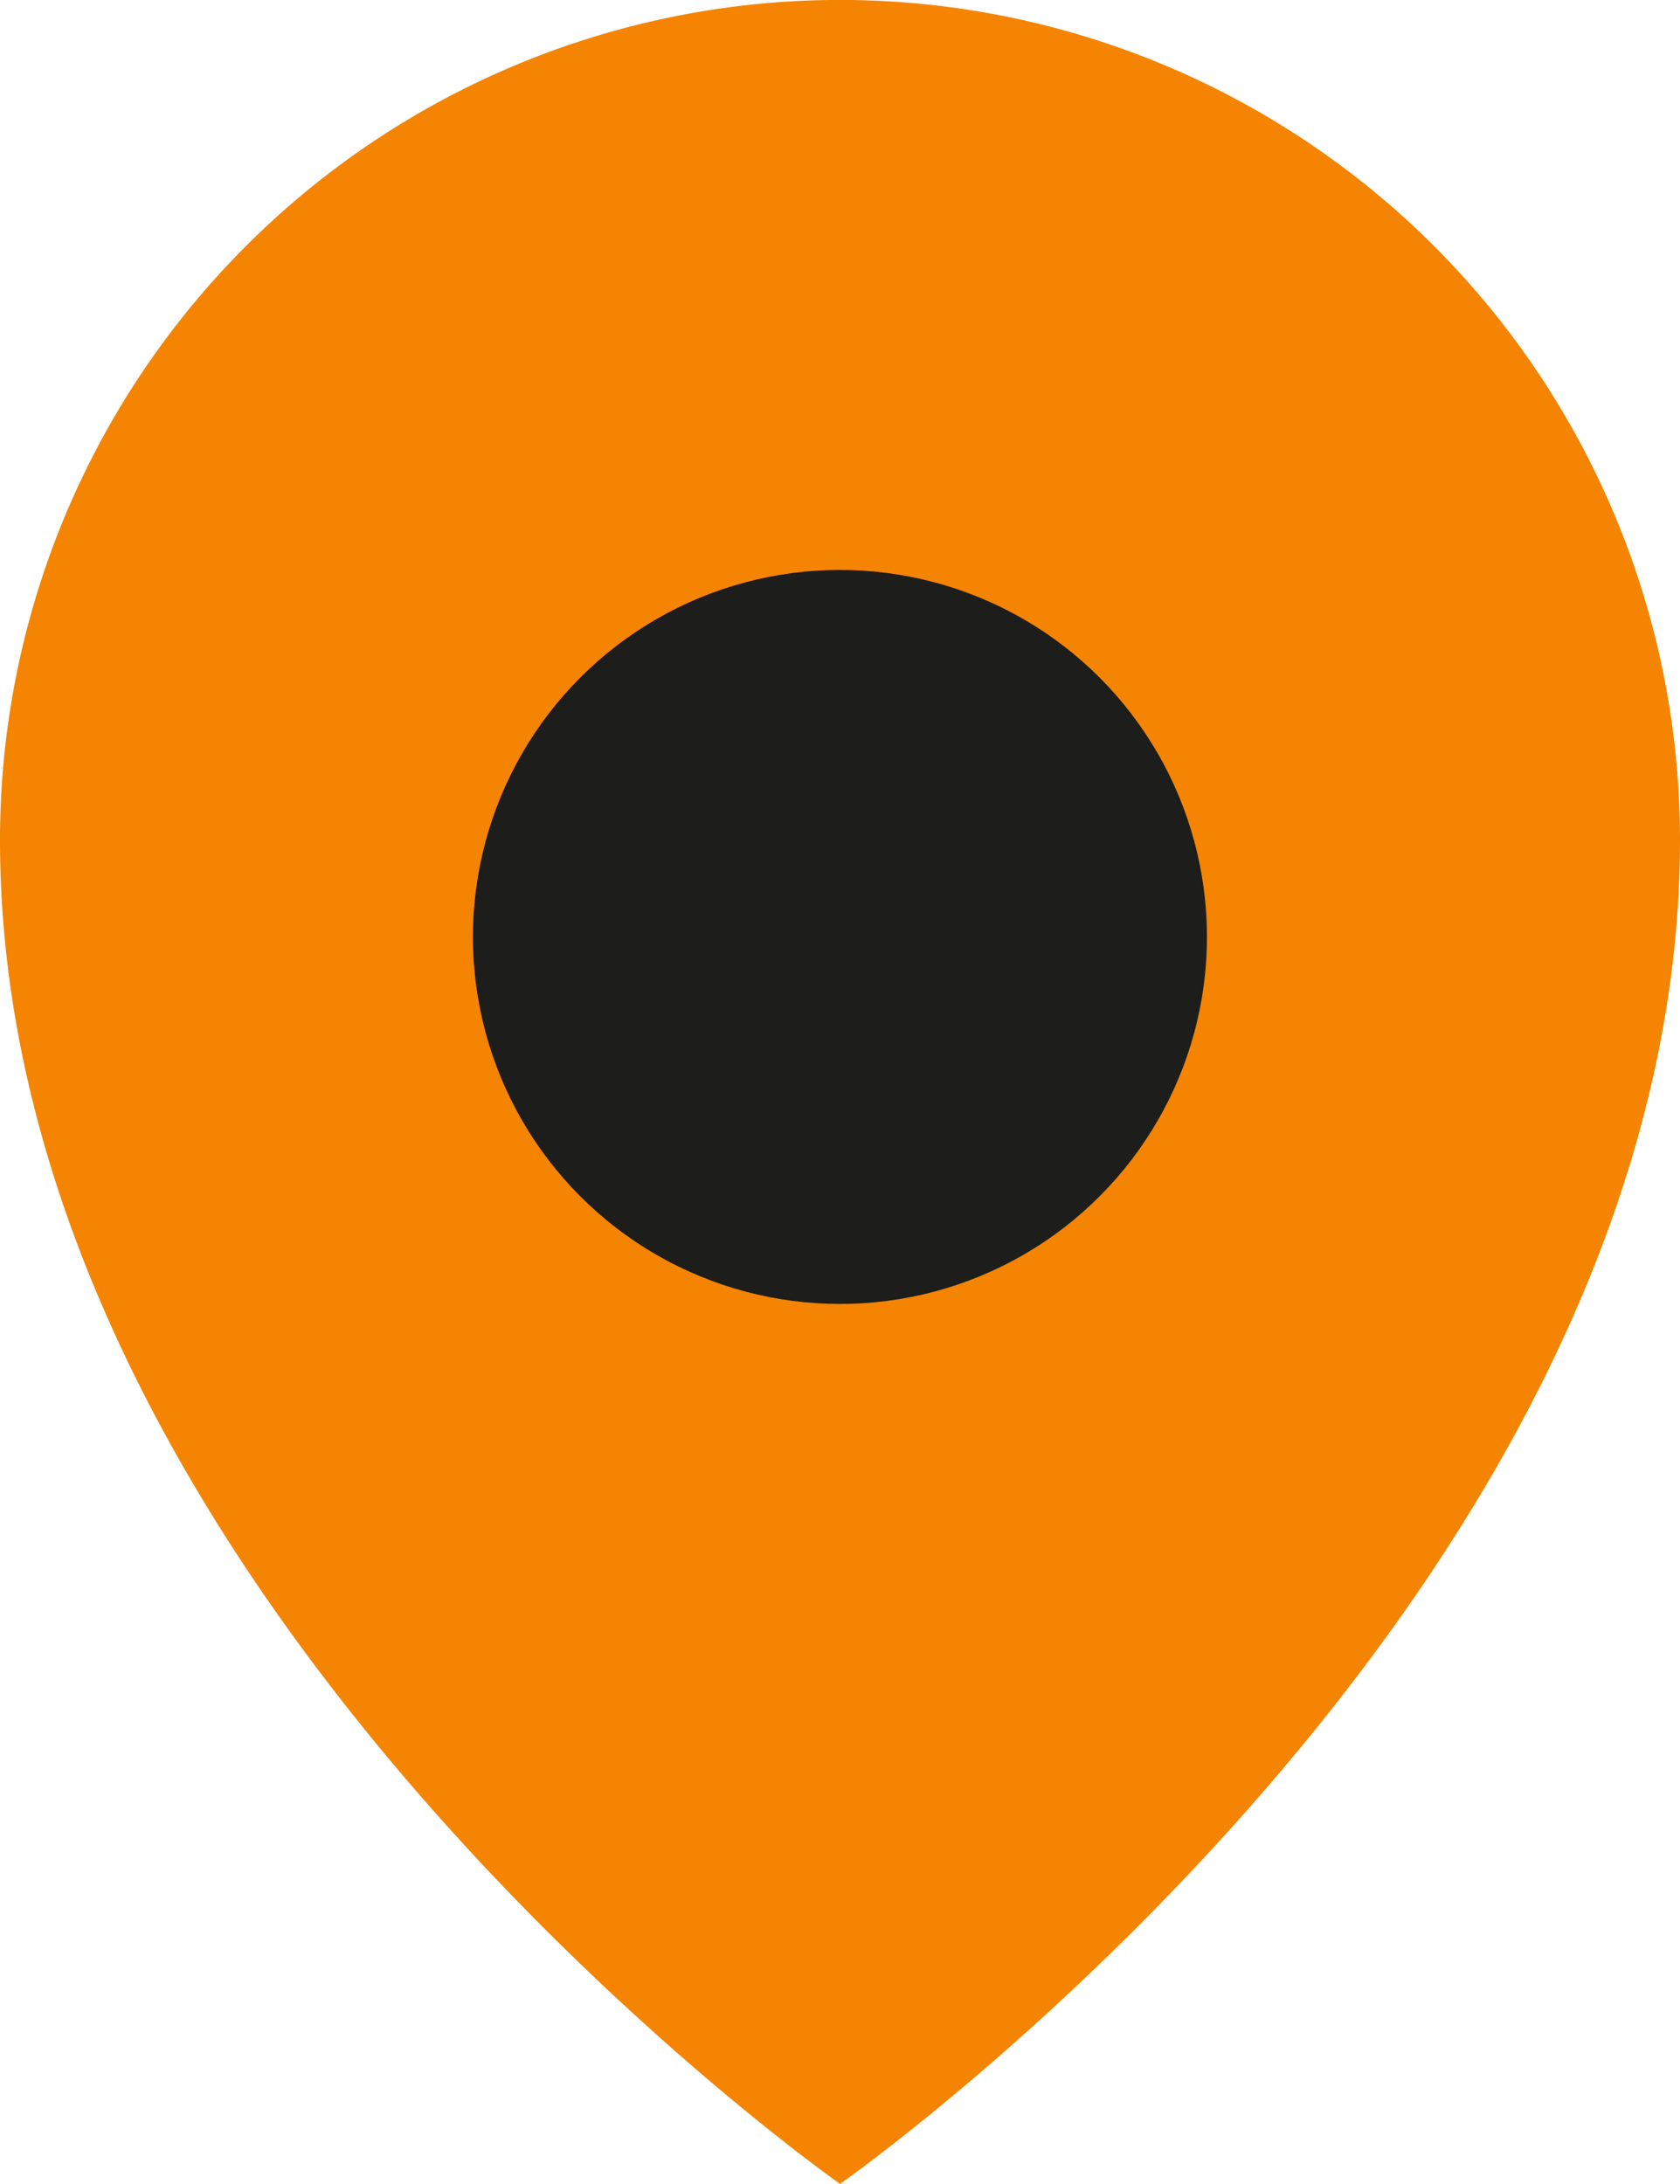
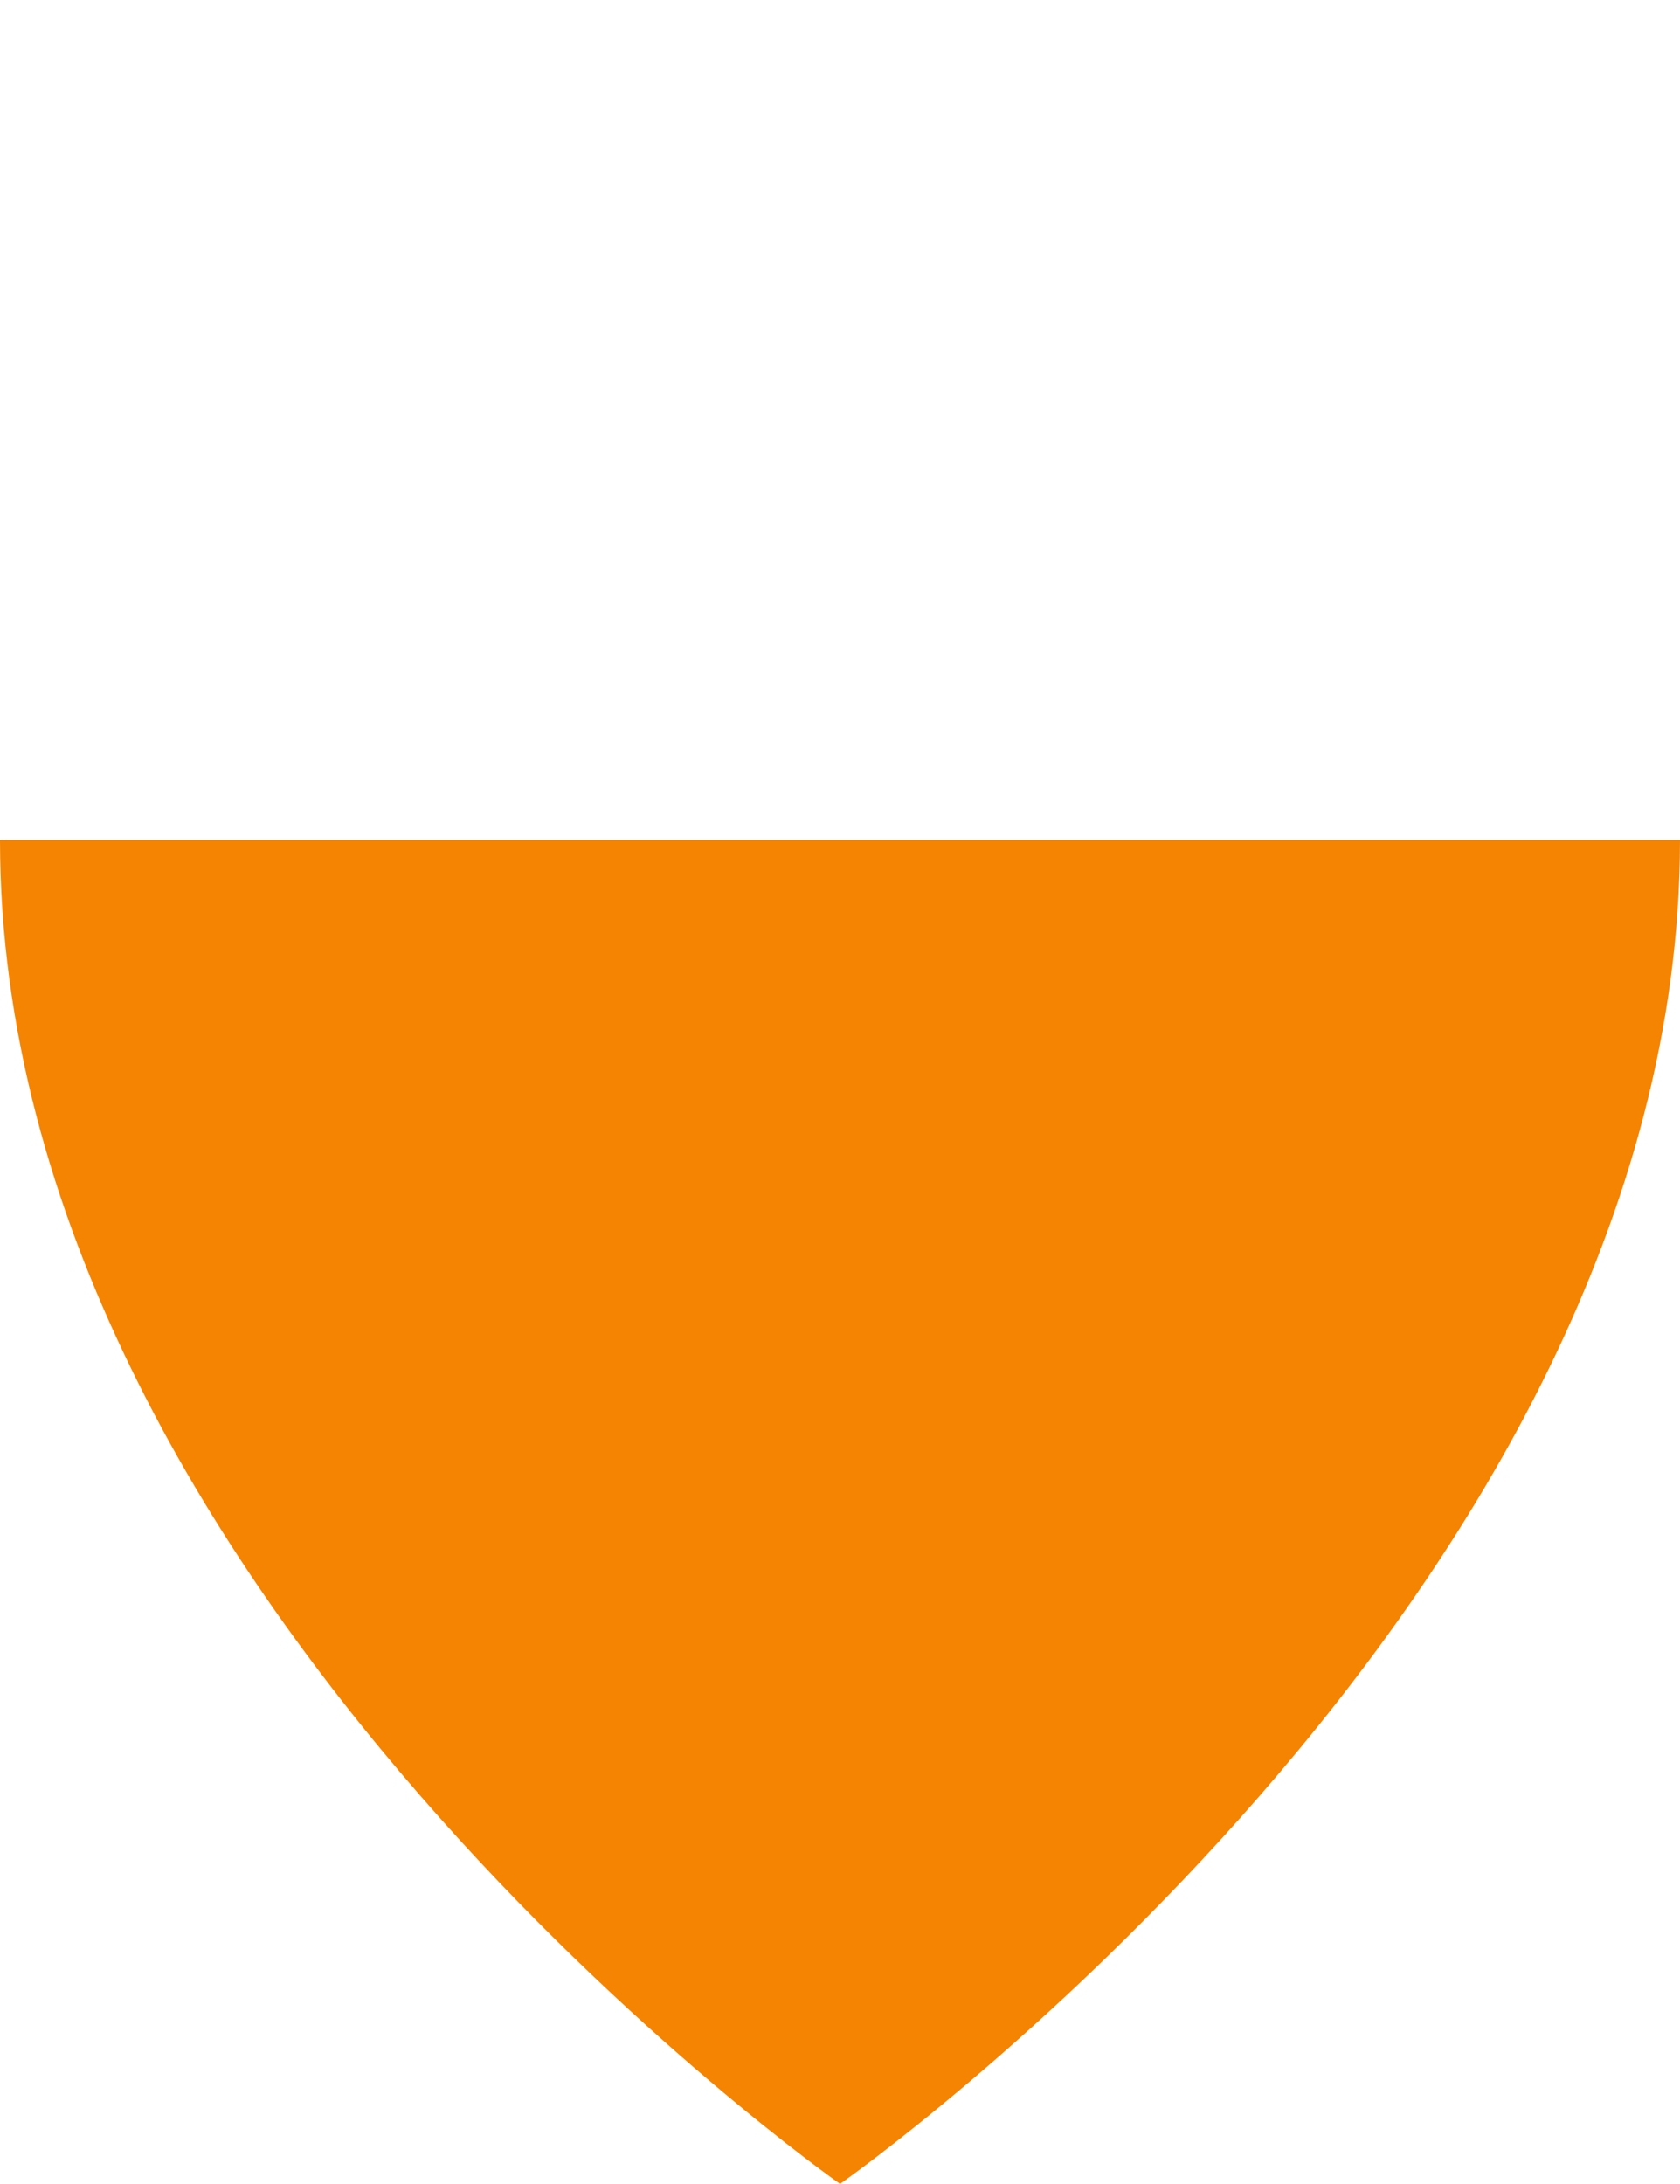
<svg xmlns="http://www.w3.org/2000/svg" id="icon-location" width="13.733" height="17.853" viewBox="0 0 13.733 17.853">
  <g id="Gruppe_12" data-name="Gruppe 12" transform="translate(0 0)">
-     <path id="Pfad_18" data-name="Pfad 18" d="M61.733,30.866c0,6.18-6.866,10.986-6.866,10.986S48,37.046,48,30.866a6.866,6.866,0,0,1,13.733,0Z" transform="translate(-48 -24)" fill="#f48401" />
-     <circle id="Ellipse_1" data-name="Ellipse 1" cx="3" cy="3" r="3" transform="translate(3.866 4.659)" fill="#1d1d1b" />
+     <path id="Pfad_18" data-name="Pfad 18" d="M61.733,30.866c0,6.18-6.866,10.986-6.866,10.986S48,37.046,48,30.866Z" transform="translate(-48 -24)" fill="#f48401" />
  </g>
</svg>